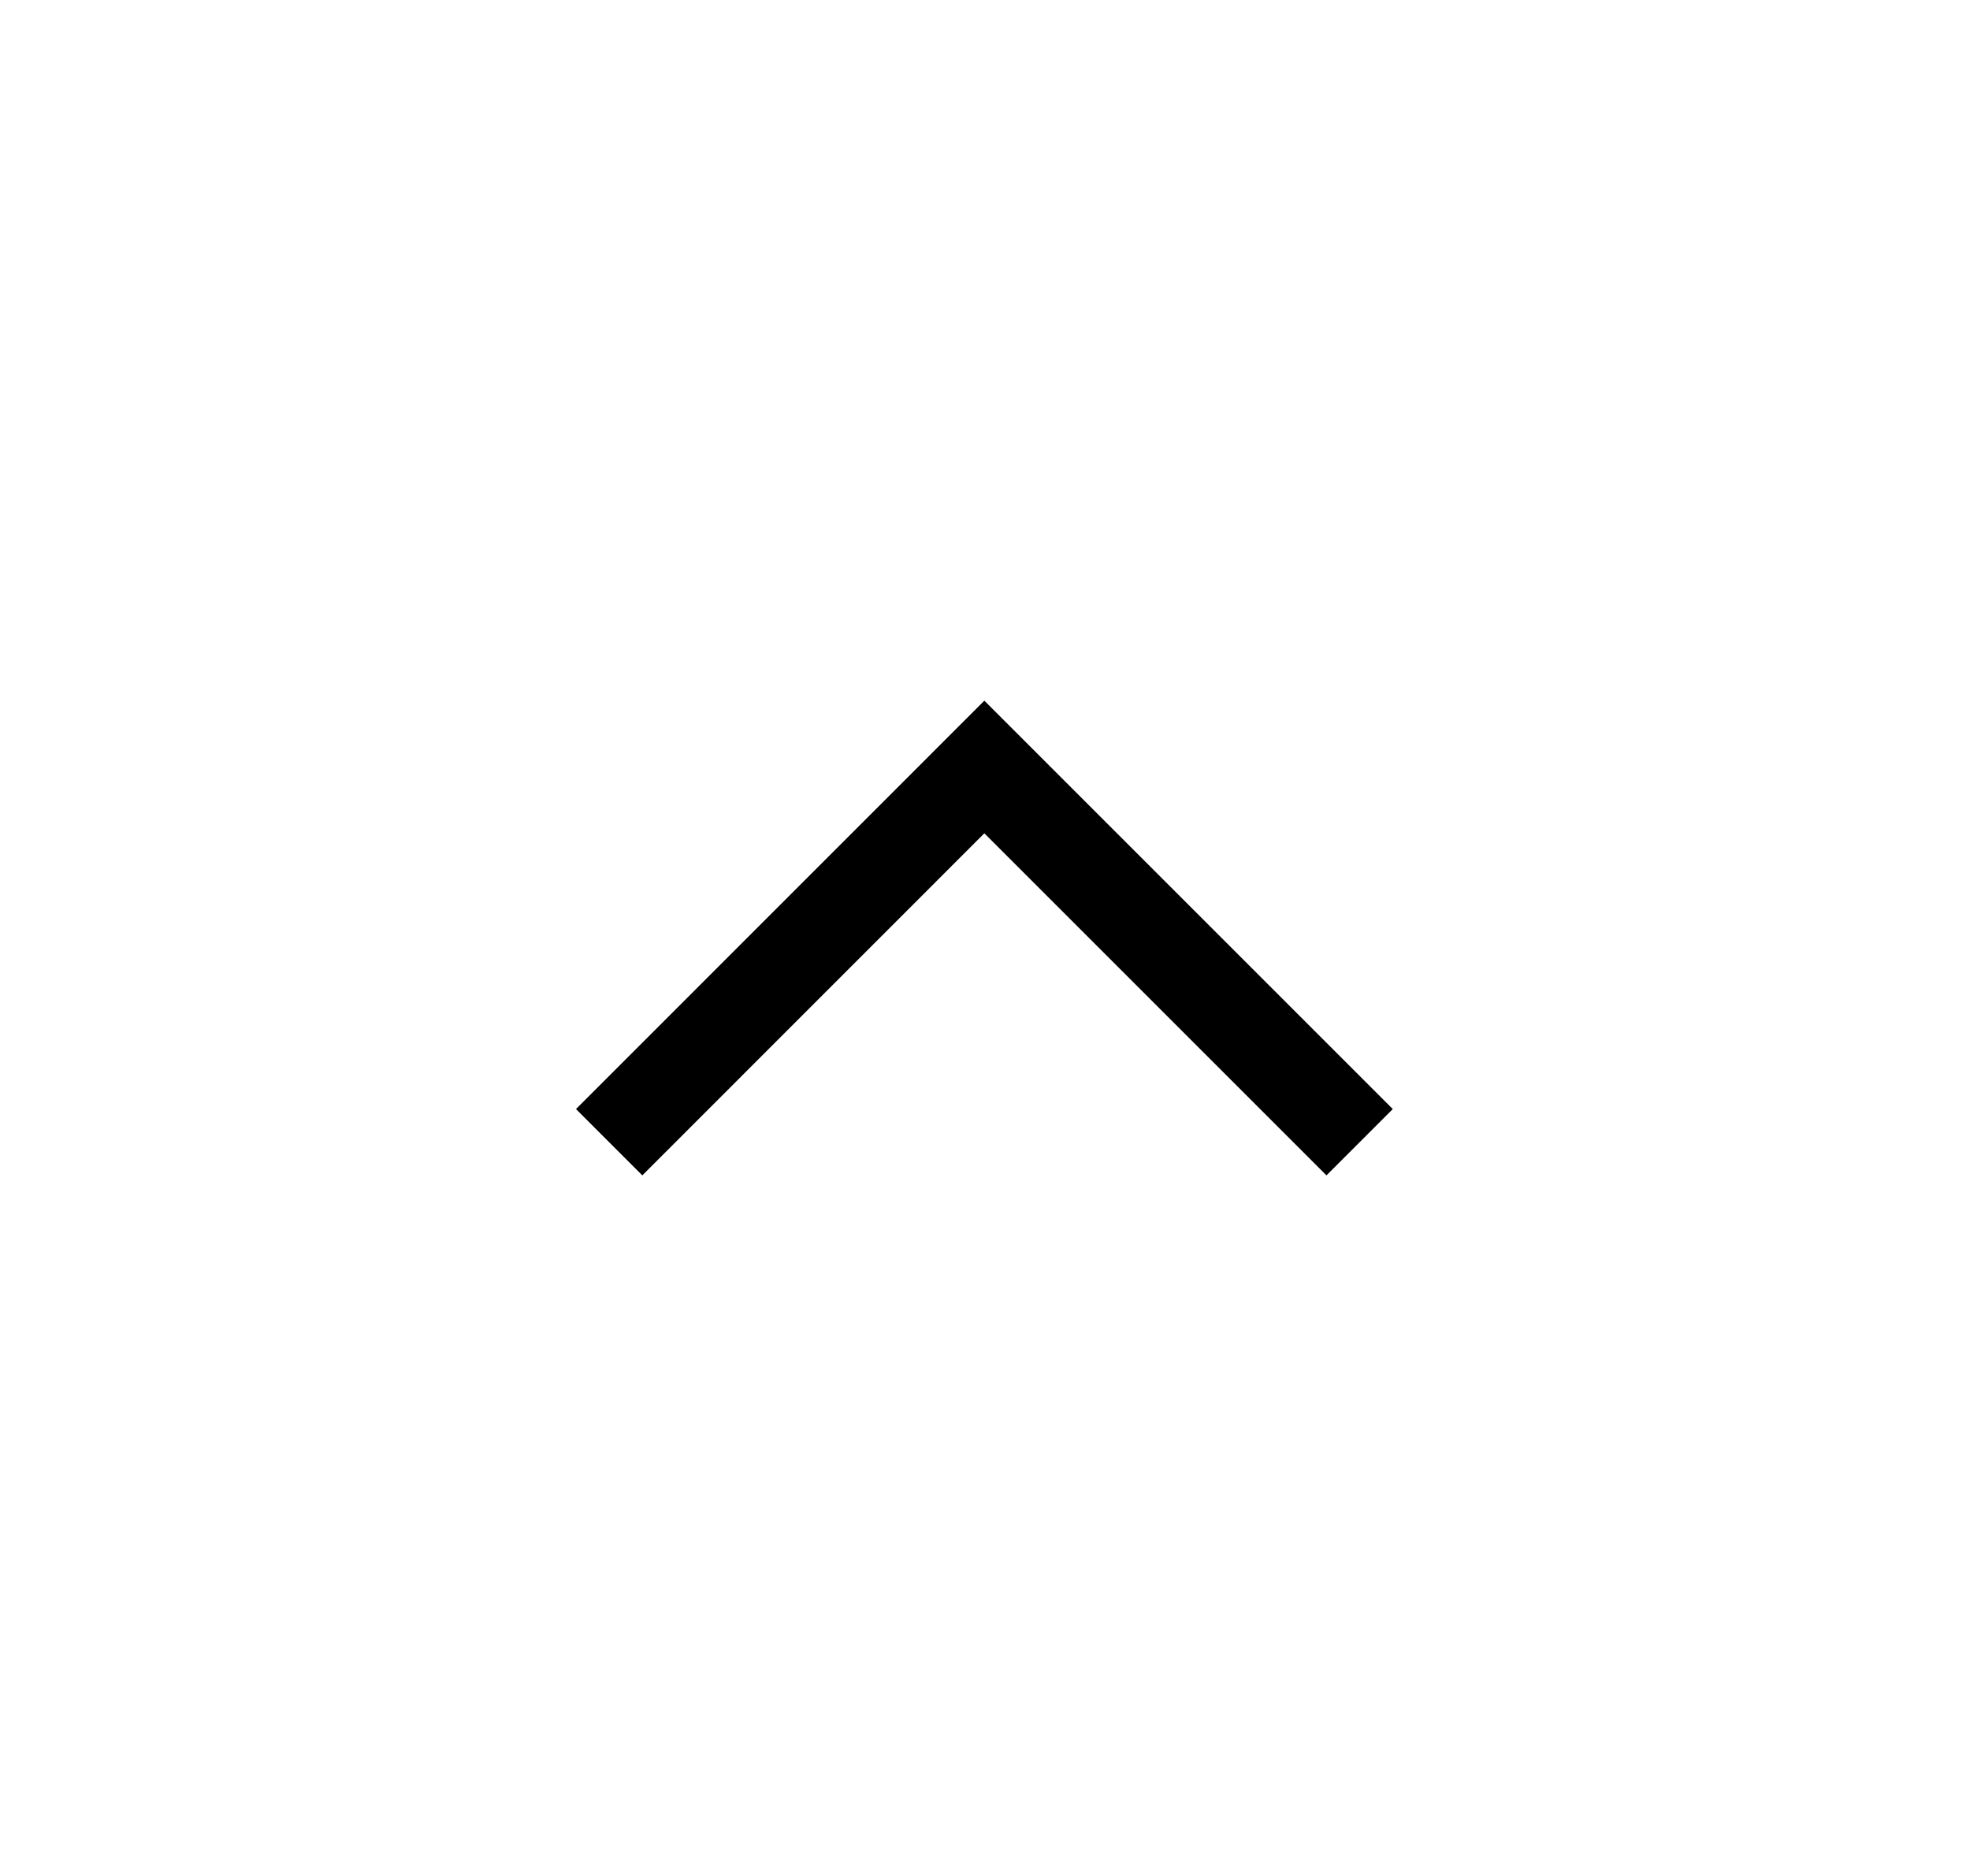
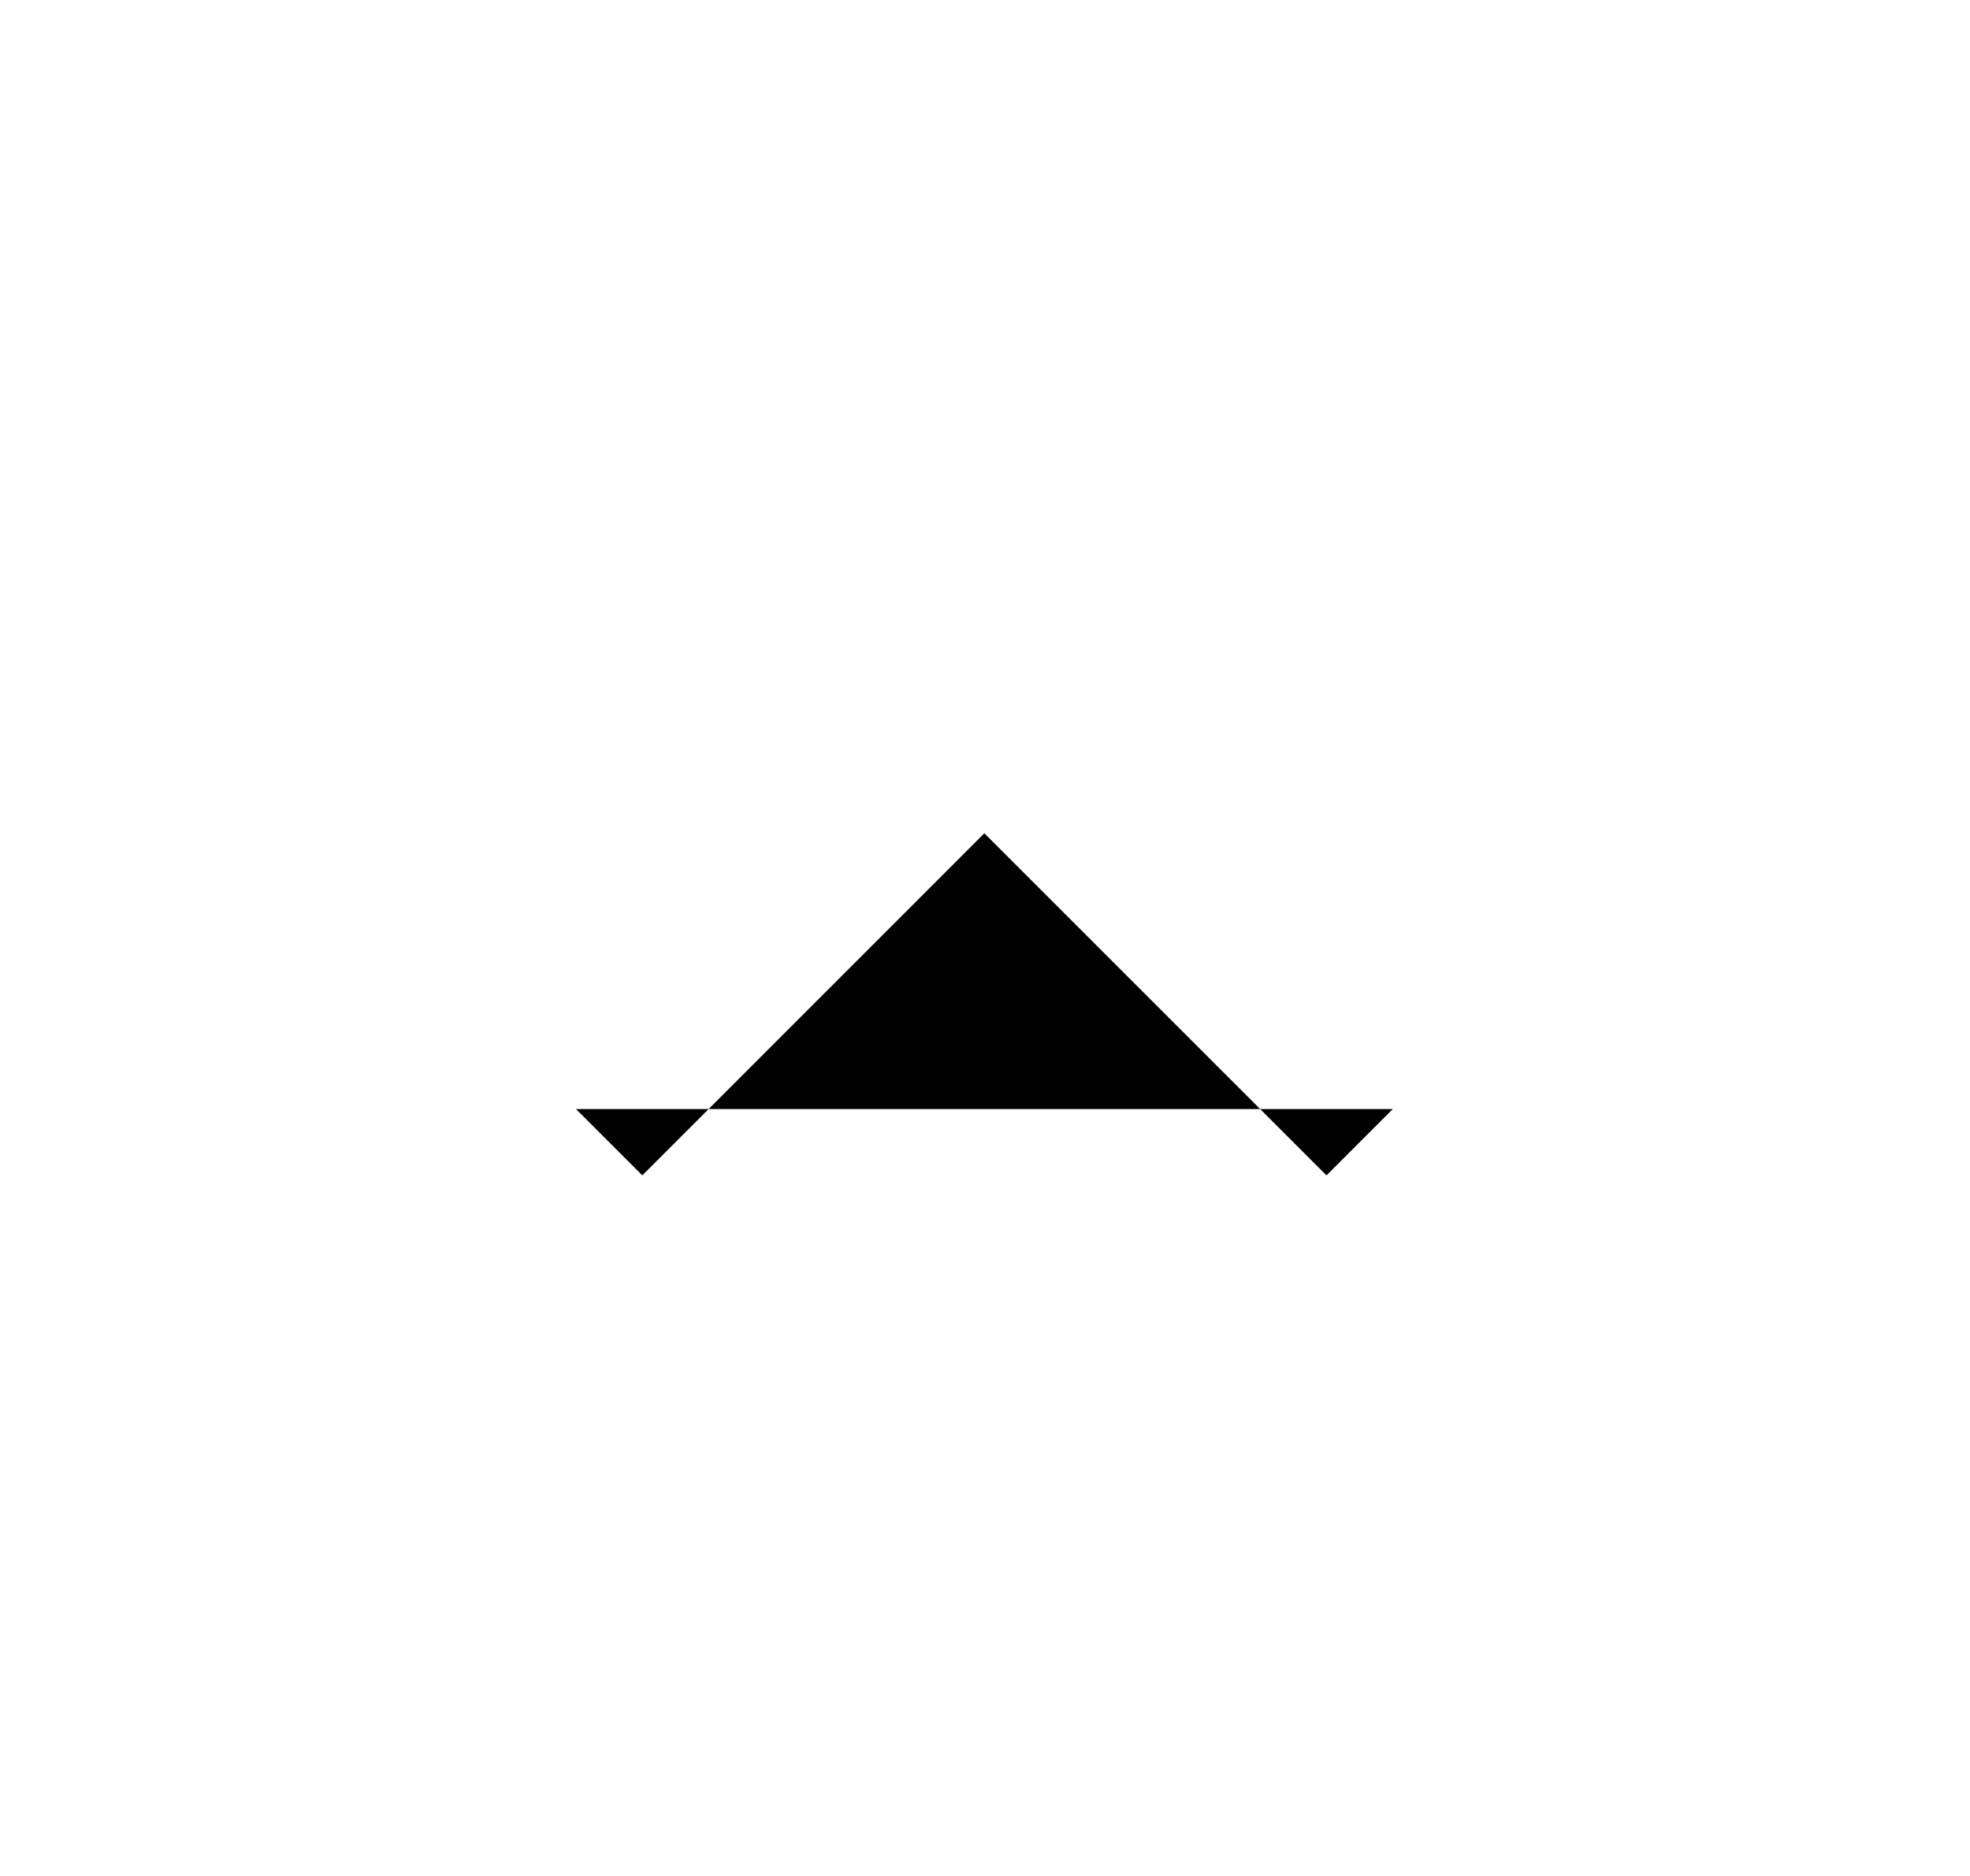
<svg xmlns="http://www.w3.org/2000/svg" width="21" height="20" viewBox="0 0 21 20" fill="none">
-   <path fill-rule="evenodd" clip-rule="evenodd" d="M6.14 11.824L6.847 12.531L10.493 8.884L14.14 12.531L14.847 11.824L10.493 7.47L6.14 11.824Z" fill="black" />
+   <path fill-rule="evenodd" clip-rule="evenodd" d="M6.14 11.824L6.847 12.531L10.493 8.884L14.14 12.531L14.847 11.824L6.14 11.824Z" fill="black" />
</svg>